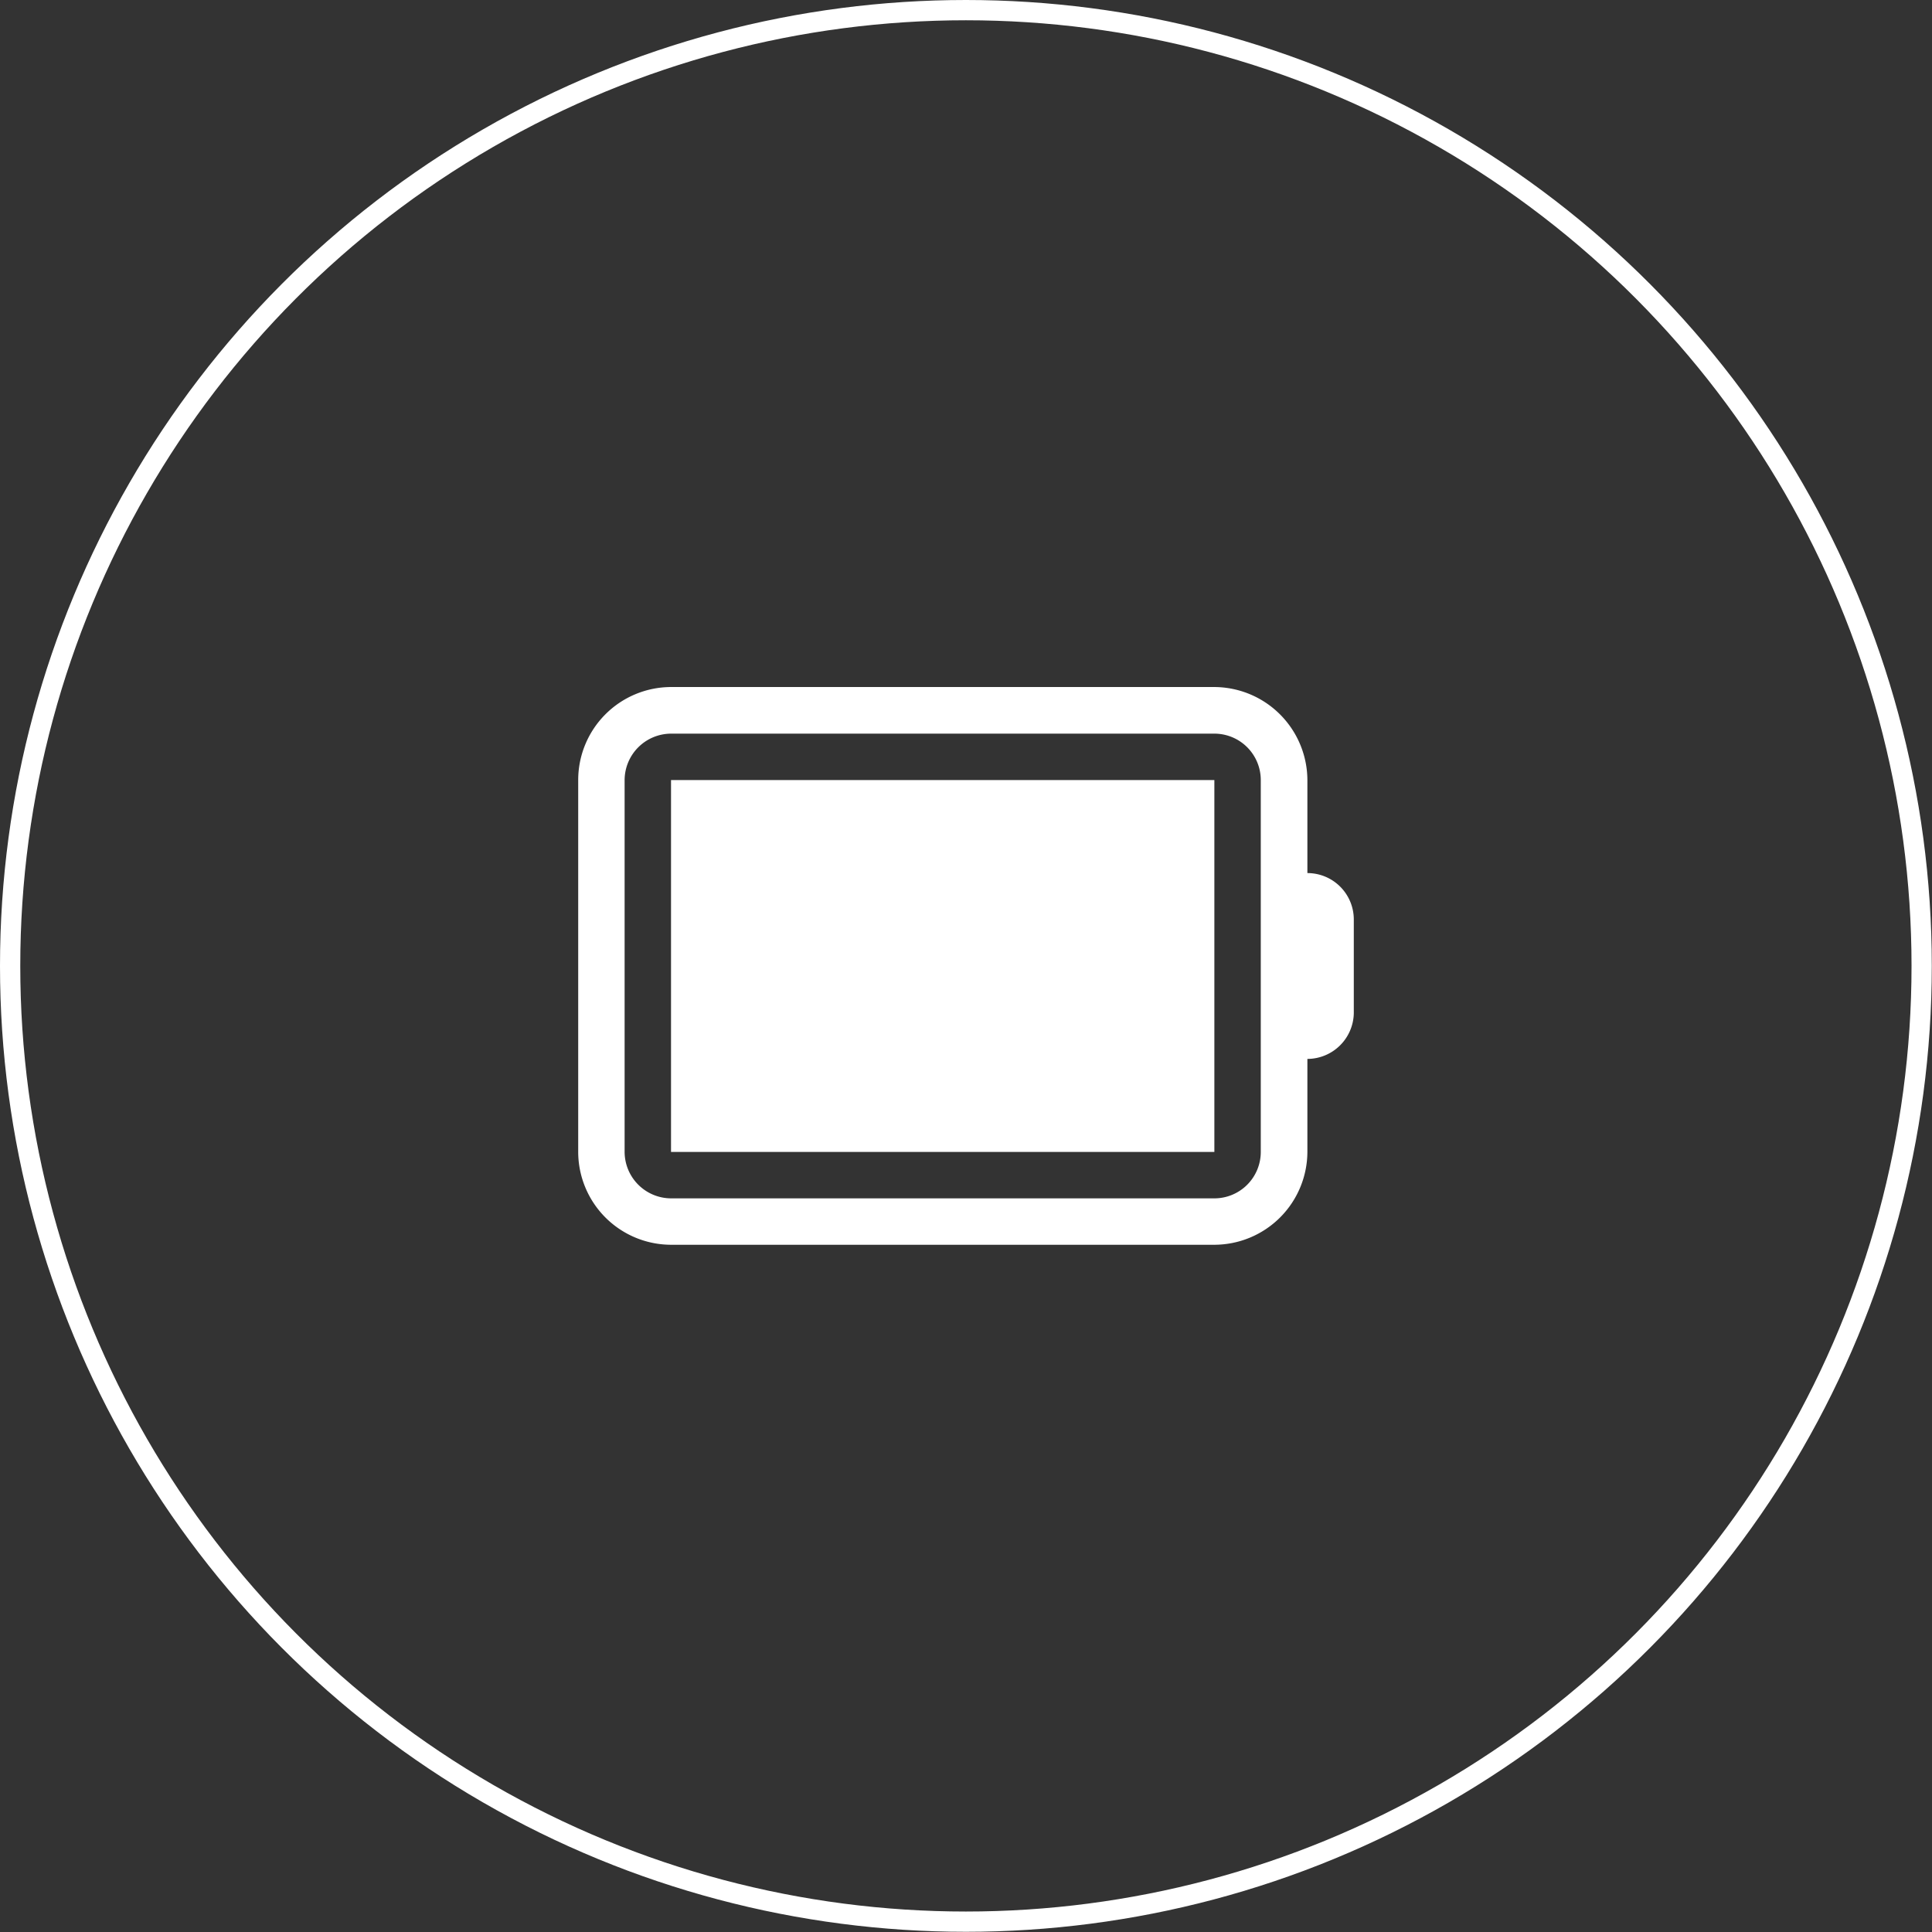
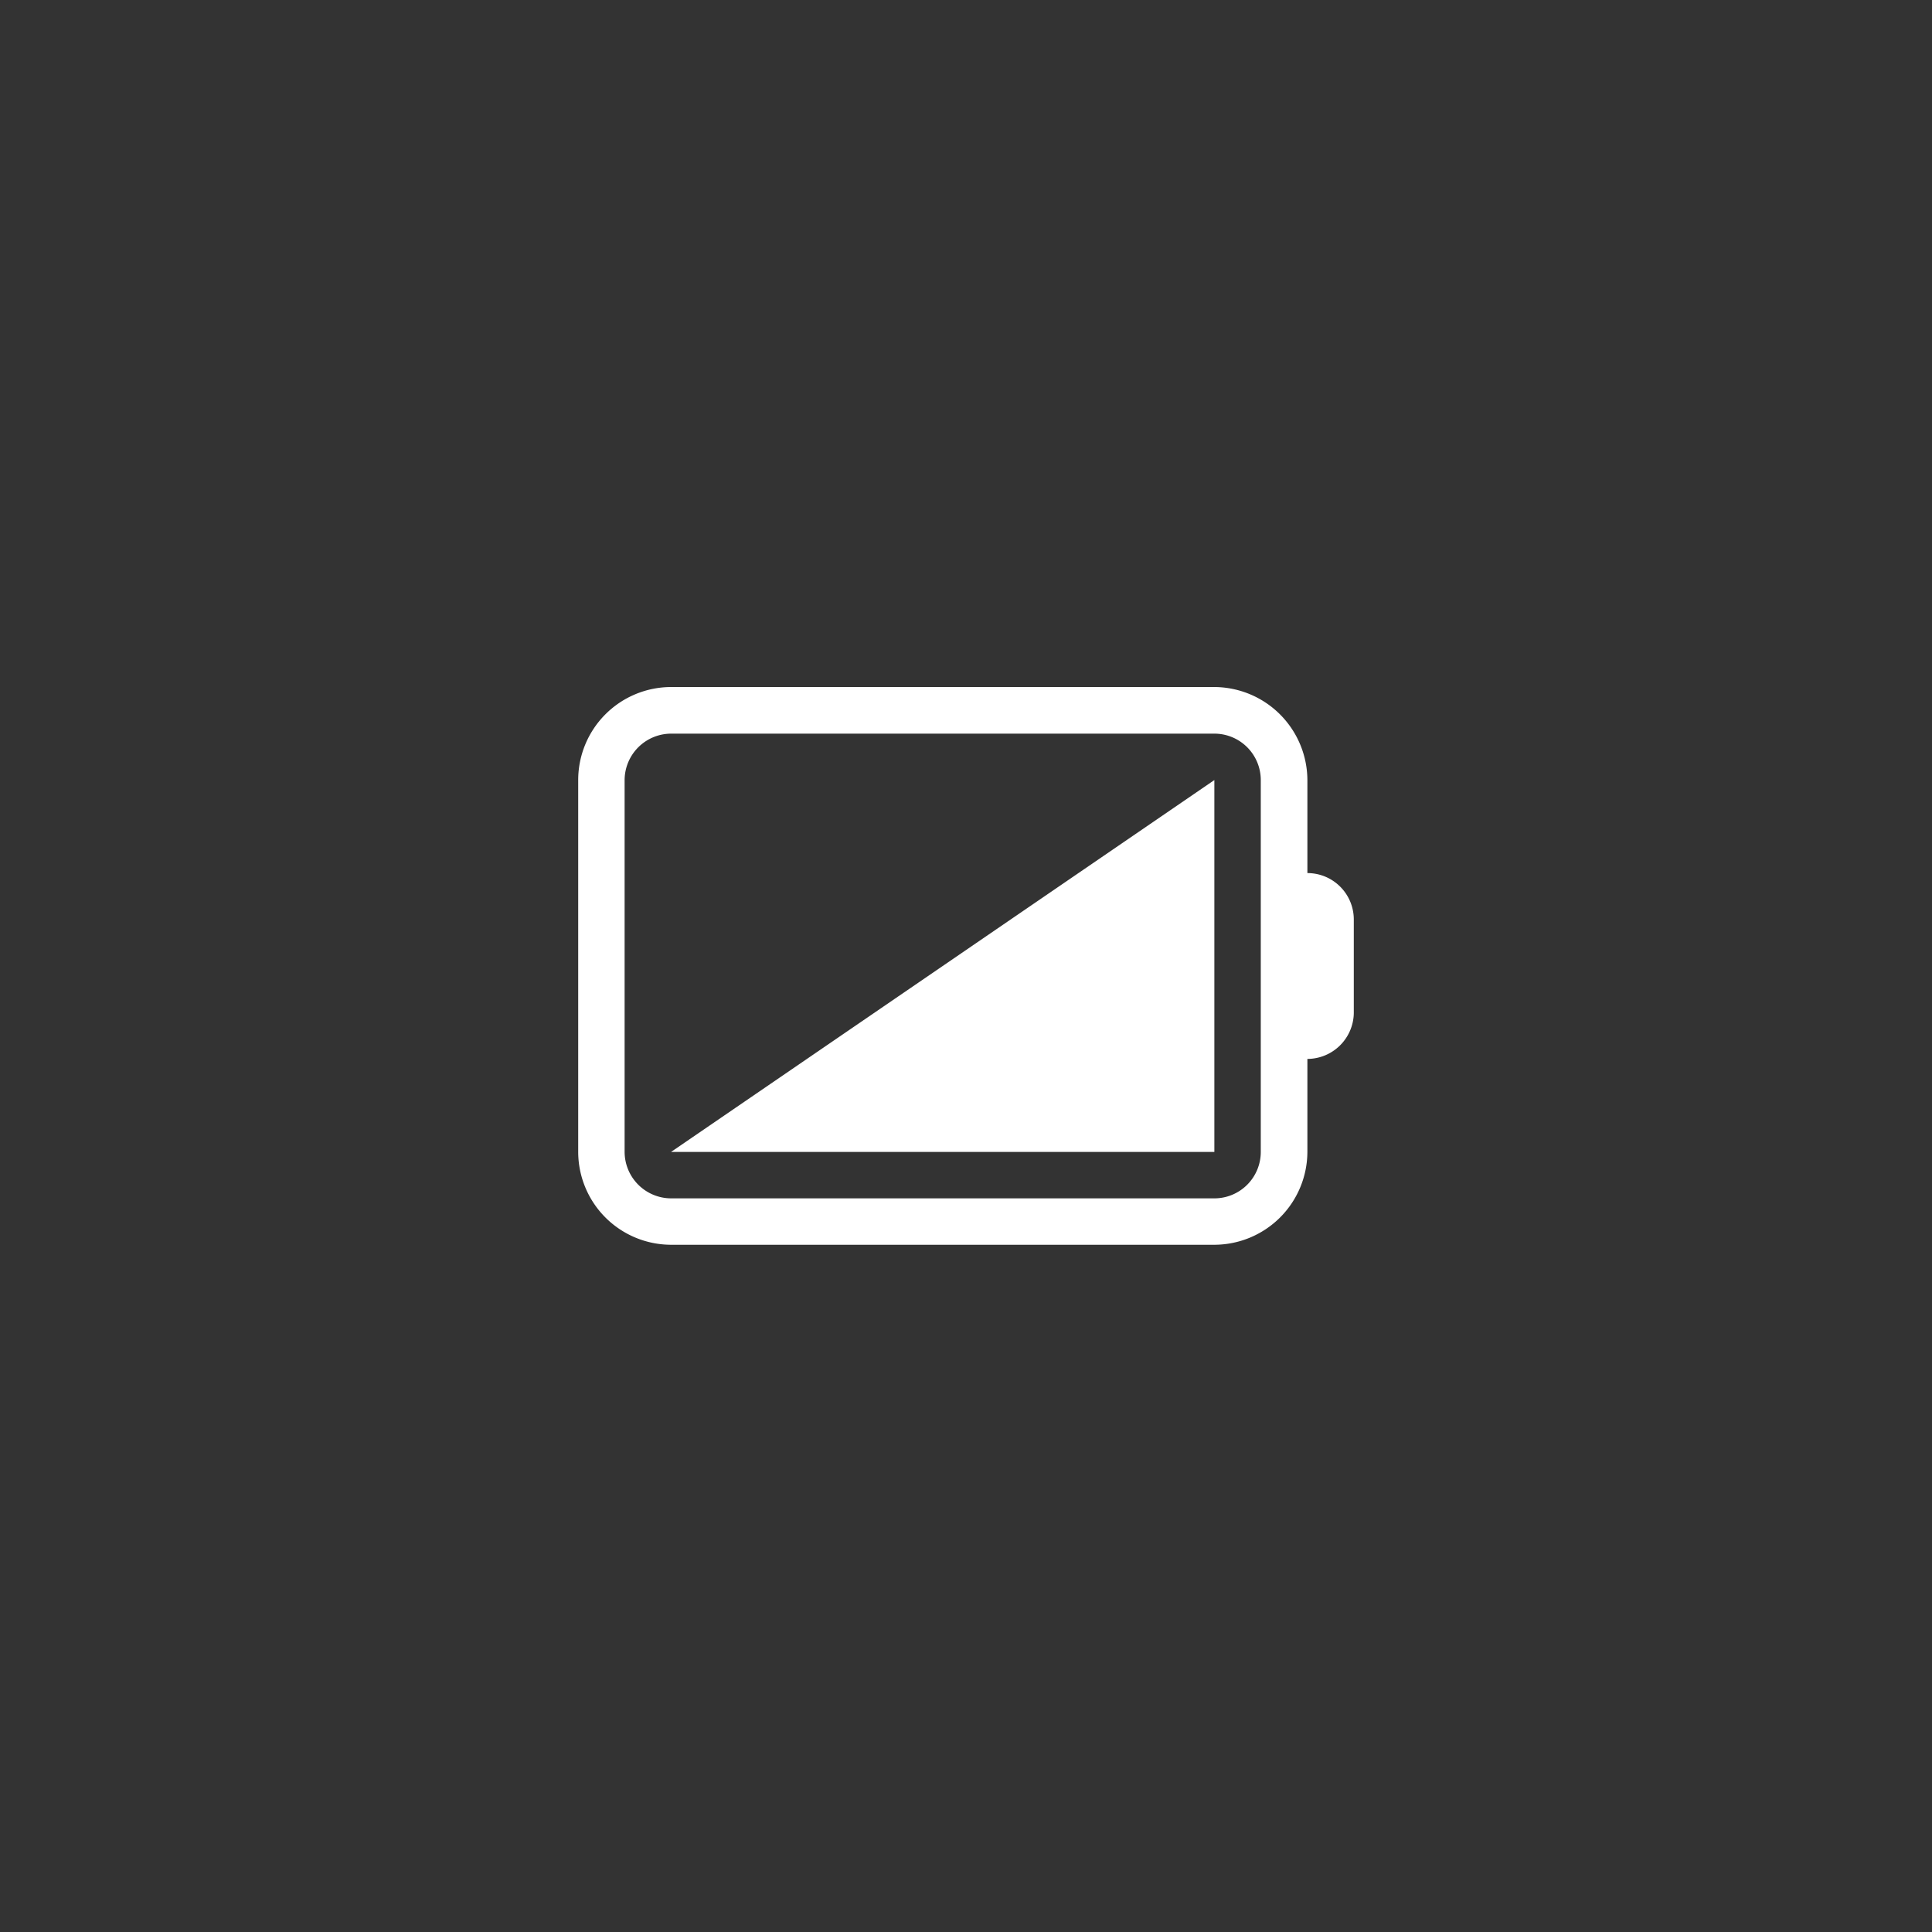
<svg xmlns="http://www.w3.org/2000/svg" viewBox="0 0 95.33 95.33">
  <rect x="0" y="0" width="95.33" height="95.33" fill="#333333" stroke="none" />
  <defs>
    <style>.cls-1{fill:none;stroke:#fff;stroke-miterlimit:10;}.cls-2{fill:#fff;}</style>
  </defs>
  <g id="图层_2" data-name="图层 2">
    <g id="图层_1-2" data-name="图层 1">
-       <circle class="cls-1" cx="47.66" cy="47.66" r="47.16" />
-       <path class="cls-2" d="M33.11,56.84H59.92V38.49H33.11Zm31.4-13.76V38.49a4.61,4.61,0,0,0-4.59-4.59H33.11a4.59,4.59,0,0,0-4.58,4.59V56.84a4.59,4.59,0,0,0,4.58,4.58H59.92a4.6,4.6,0,0,0,4.59-4.58V52.25A2.3,2.3,0,0,0,66.8,50V45.37a2.29,2.29,0,0,0-2.29-2.29Zm-2.3,2.29V56.84a2.29,2.29,0,0,1-2.29,2.29H33.11a2.3,2.3,0,0,1-2.29-2.29V38.49a2.3,2.3,0,0,1,2.29-2.29H59.92a2.29,2.29,0,0,1,2.29,2.29Z" />
+       <path class="cls-2" d="M33.11,56.84H59.92V38.49Zm31.4-13.76V38.49a4.61,4.61,0,0,0-4.59-4.59H33.11a4.59,4.59,0,0,0-4.58,4.59V56.84a4.59,4.59,0,0,0,4.58,4.58H59.92a4.6,4.6,0,0,0,4.59-4.58V52.25A2.3,2.3,0,0,0,66.8,50V45.37a2.29,2.29,0,0,0-2.29-2.29Zm-2.3,2.29V56.84a2.29,2.29,0,0,1-2.29,2.29H33.11a2.3,2.3,0,0,1-2.29-2.29V38.49a2.3,2.3,0,0,1,2.29-2.29H59.92a2.29,2.29,0,0,1,2.29,2.29Z" />
    </g>
  </g>
</svg>